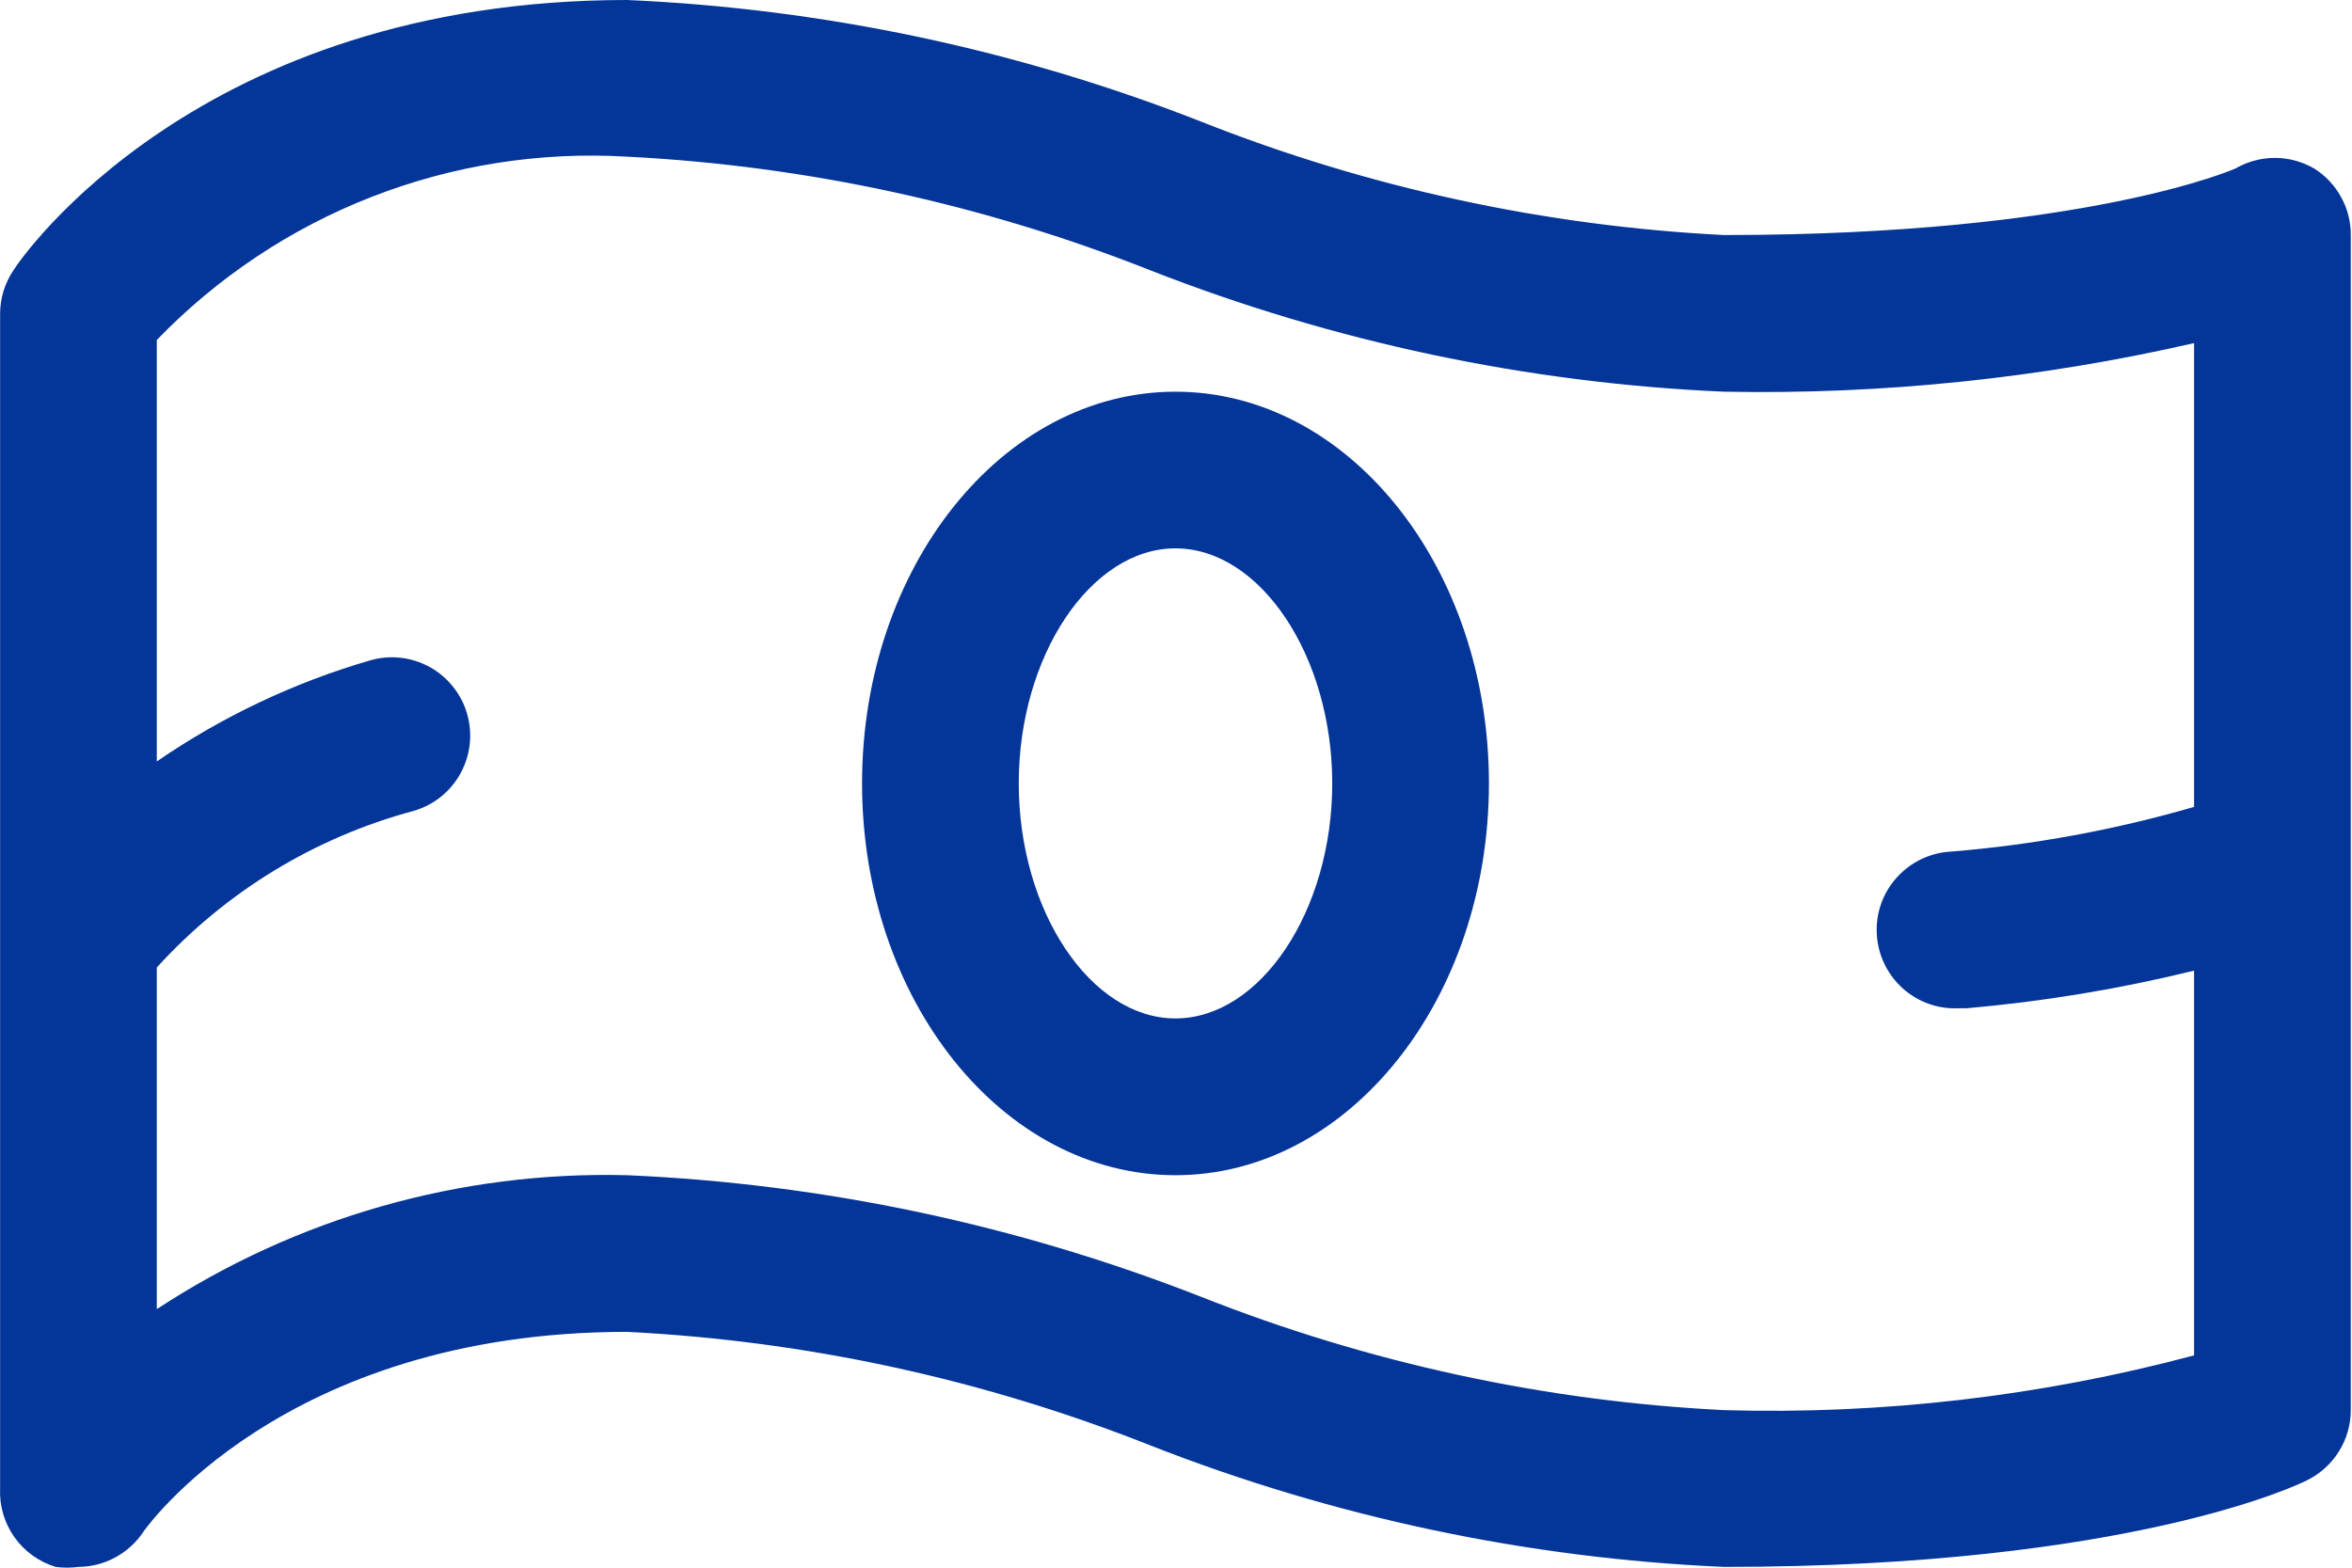
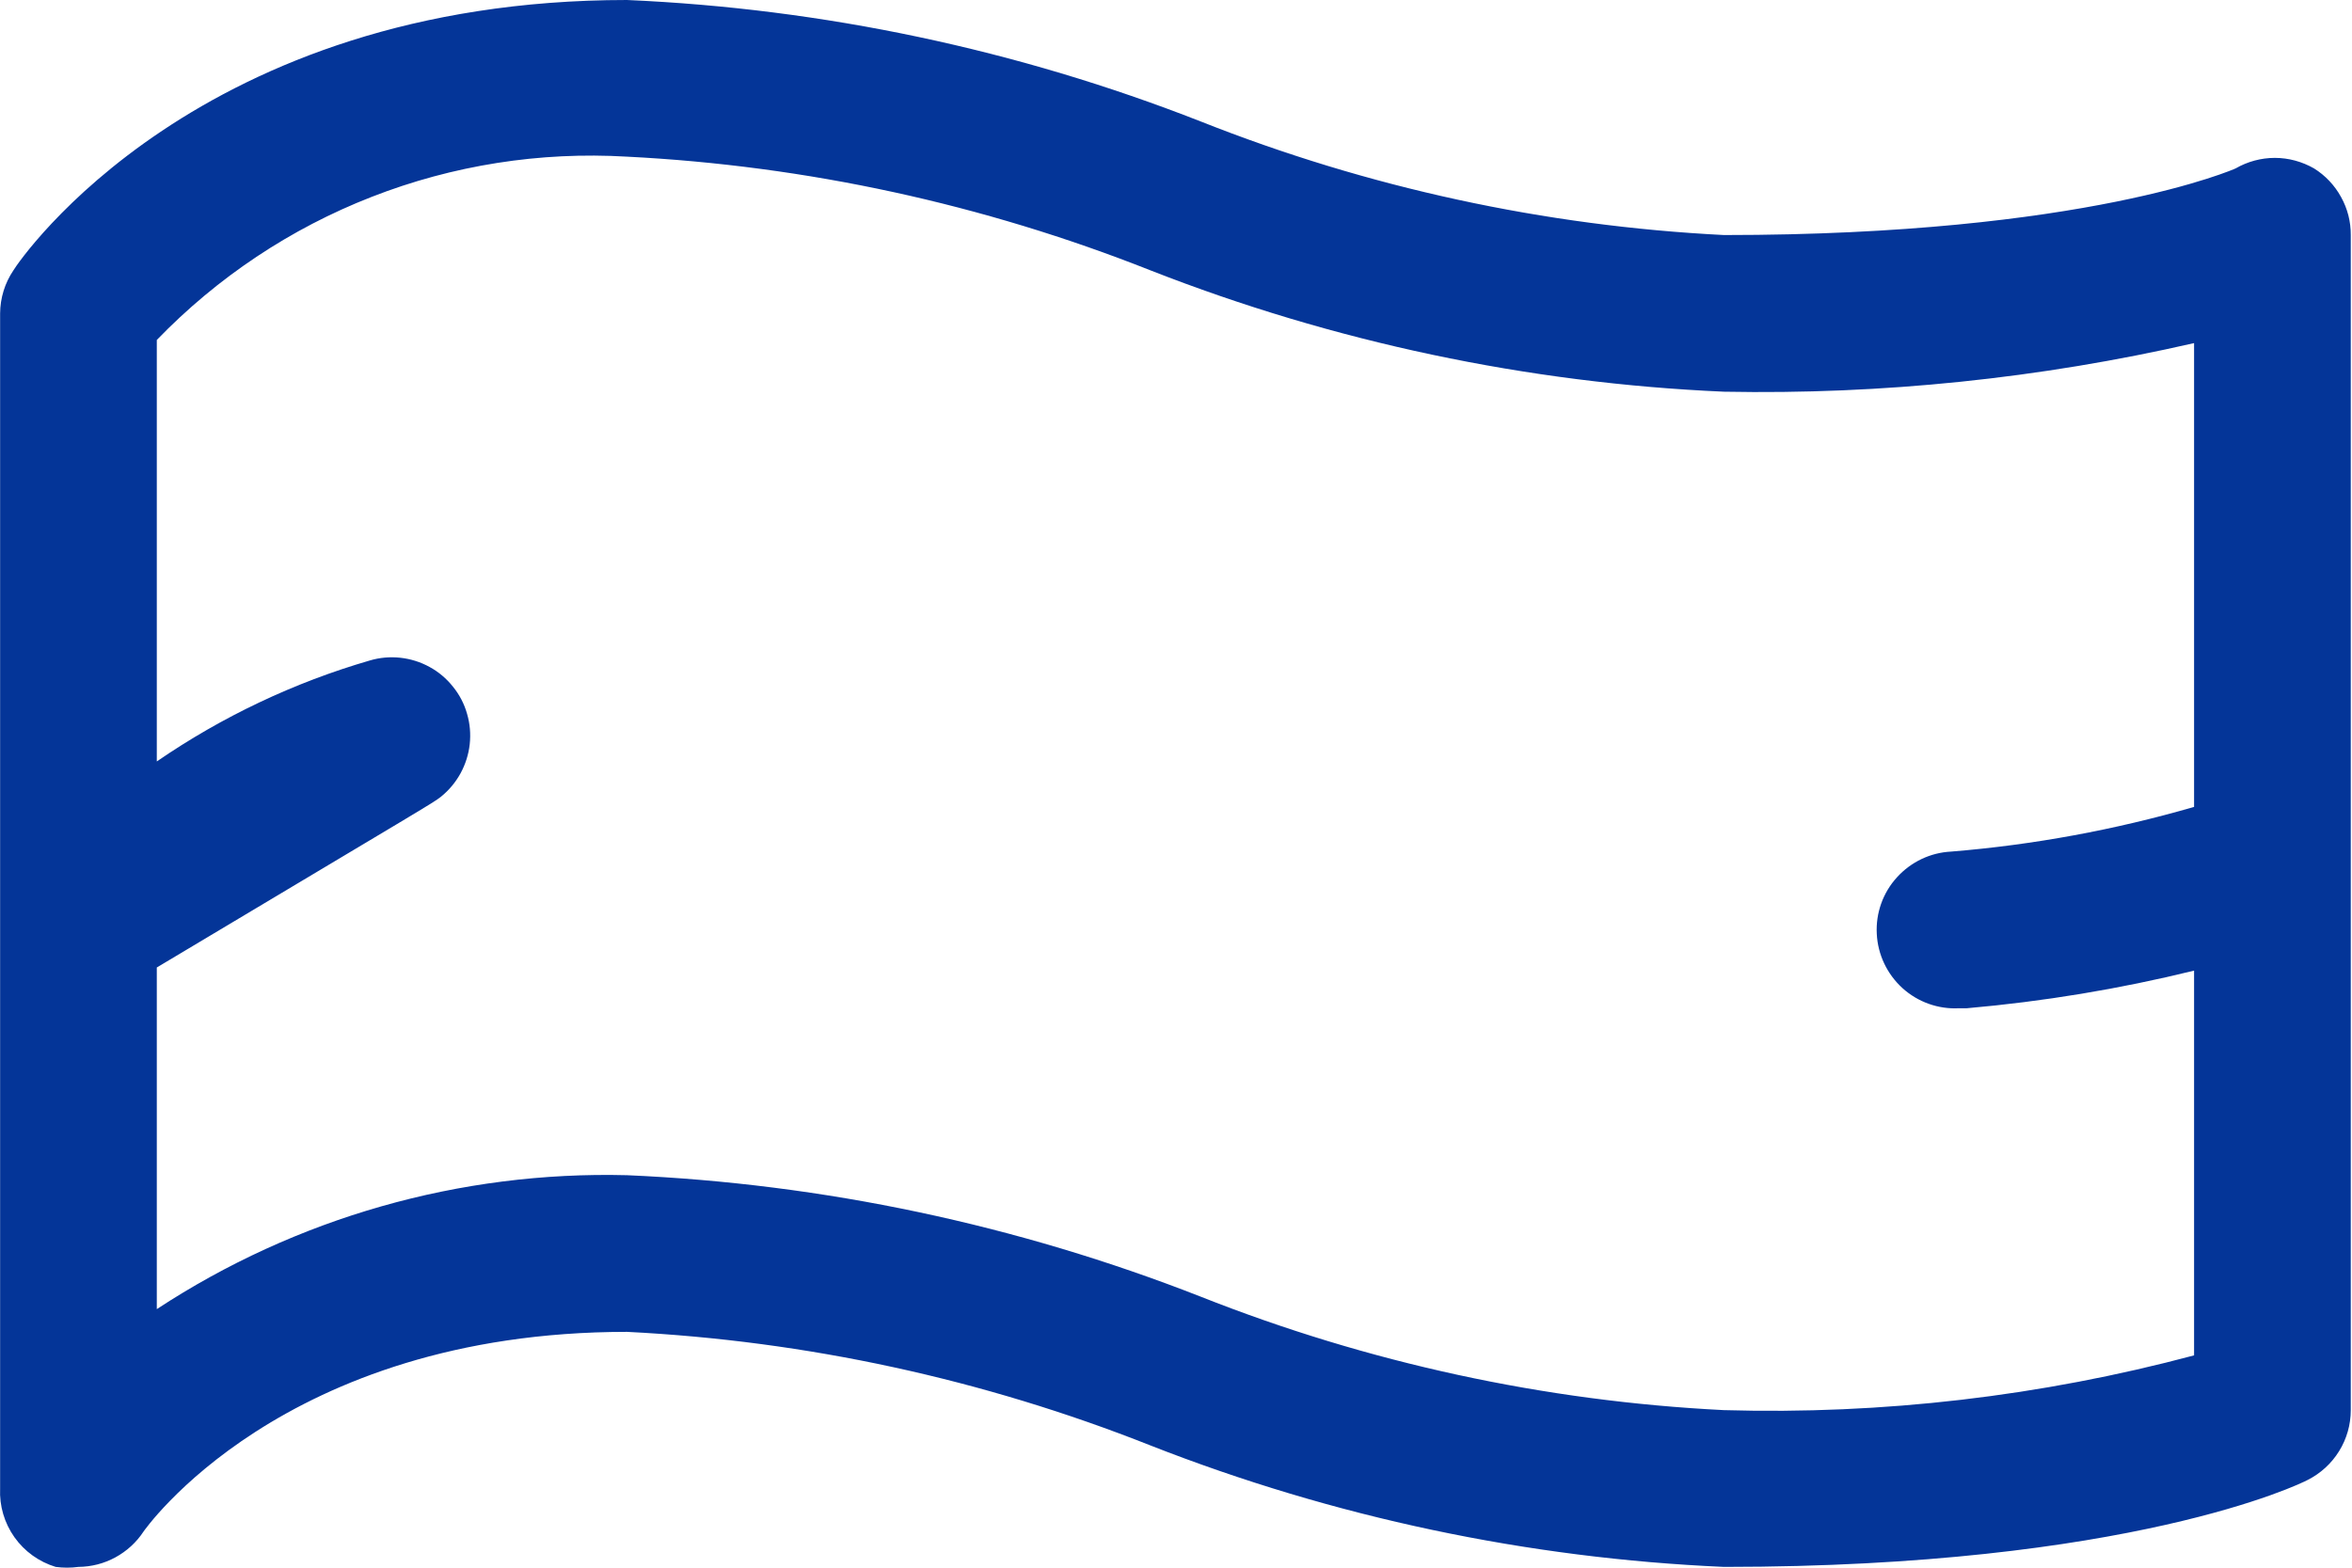
<svg xmlns="http://www.w3.org/2000/svg" width="21" height="14" viewBox="0 0 21 14" fill="none">
-   <path d="M20.661 1.504C20.554 1.443 20.434 1.41 20.311 1.41C20.188 1.41 20.067 1.443 19.961 1.504C19.961 1.504 18.632 2.099 15.393 2.099C13.79 2.018 12.211 1.676 10.719 1.084C9.083 0.443 7.353 0.077 5.598 0C1.771 0 0.183 2.309 0.12 2.414C0.043 2.528 0.002 2.661 0.001 2.799V13.293C-0.006 13.448 0.039 13.601 0.129 13.728C0.219 13.855 0.349 13.948 0.497 13.993C0.565 14.002 0.633 14.002 0.7 13.993C0.816 13.992 0.929 13.963 1.03 13.908C1.131 13.853 1.218 13.774 1.281 13.678C1.281 13.678 2.512 11.894 5.598 11.894C7.2 11.974 8.779 12.317 10.271 12.908C11.907 13.55 13.637 13.916 15.393 13.993C19.017 13.993 20.542 13.251 20.605 13.216C20.72 13.158 20.817 13.069 20.885 12.959C20.953 12.849 20.989 12.723 20.989 12.593V2.099C20.99 1.98 20.96 1.863 20.902 1.759C20.845 1.655 20.762 1.567 20.661 1.504ZM15.393 12.593C13.79 12.513 12.211 12.17 10.719 11.579C9.083 10.938 7.353 10.571 5.598 10.495C4.109 10.457 2.645 10.874 1.4 11.691V8.64C2.015 7.963 2.811 7.478 3.695 7.241C3.783 7.215 3.865 7.173 3.937 7.115C4.008 7.058 4.068 6.986 4.112 6.906C4.156 6.825 4.184 6.737 4.194 6.646C4.204 6.554 4.196 6.462 4.17 6.374C4.145 6.285 4.102 6.203 4.044 6.132C3.987 6.06 3.916 6 3.835 5.956C3.755 5.912 3.666 5.884 3.575 5.874C3.483 5.864 3.391 5.872 3.303 5.898C2.625 6.095 1.982 6.4 1.4 6.8V3.036C1.94 2.477 2.595 2.04 3.319 1.758C4.044 1.475 4.821 1.353 5.598 1.399C7.2 1.48 8.779 1.823 10.271 2.414C11.907 3.055 13.637 3.421 15.393 3.498C16.804 3.525 18.214 3.379 19.59 3.064V7.206C18.882 7.411 18.156 7.545 17.421 7.605C17.236 7.614 17.062 7.697 16.937 7.835C16.812 7.972 16.747 8.154 16.757 8.34C16.766 8.525 16.849 8.699 16.986 8.824C17.124 8.949 17.306 9.014 17.491 9.004H17.561C18.245 8.944 18.923 8.832 19.59 8.668V12.104C18.222 12.469 16.808 12.634 15.393 12.593Z" fill="#043598" />
-   <path d="M10.495 3.498C8.949 3.498 7.697 5.065 7.697 6.996C7.697 8.927 8.949 10.495 10.495 10.495C12.041 10.495 13.294 8.927 13.294 6.996C13.294 5.065 12.041 3.498 10.495 3.498ZM10.495 9.095C9.74 9.095 9.096 8.137 9.096 6.996C9.096 5.856 9.74 4.897 10.495 4.897C11.251 4.897 11.895 5.856 11.895 6.996C11.895 8.137 11.251 9.095 10.495 9.095Z" fill="#043598" />
+   <path d="M20.661 1.504C20.554 1.443 20.434 1.41 20.311 1.41C20.188 1.41 20.067 1.443 19.961 1.504C19.961 1.504 18.632 2.099 15.393 2.099C13.79 2.018 12.211 1.676 10.719 1.084C9.083 0.443 7.353 0.077 5.598 0C1.771 0 0.183 2.309 0.12 2.414C0.043 2.528 0.002 2.661 0.001 2.799V13.293C-0.006 13.448 0.039 13.601 0.129 13.728C0.219 13.855 0.349 13.948 0.497 13.993C0.565 14.002 0.633 14.002 0.7 13.993C0.816 13.992 0.929 13.963 1.03 13.908C1.131 13.853 1.218 13.774 1.281 13.678C1.281 13.678 2.512 11.894 5.598 11.894C7.2 11.974 8.779 12.317 10.271 12.908C11.907 13.55 13.637 13.916 15.393 13.993C19.017 13.993 20.542 13.251 20.605 13.216C20.72 13.158 20.817 13.069 20.885 12.959C20.953 12.849 20.989 12.723 20.989 12.593V2.099C20.99 1.98 20.96 1.863 20.902 1.759C20.845 1.655 20.762 1.567 20.661 1.504ZM15.393 12.593C13.79 12.513 12.211 12.17 10.719 11.579C9.083 10.938 7.353 10.571 5.598 10.495C4.109 10.457 2.645 10.874 1.4 11.691V8.64C3.783 7.215 3.865 7.173 3.937 7.115C4.008 7.058 4.068 6.986 4.112 6.906C4.156 6.825 4.184 6.737 4.194 6.646C4.204 6.554 4.196 6.462 4.17 6.374C4.145 6.285 4.102 6.203 4.044 6.132C3.987 6.06 3.916 6 3.835 5.956C3.755 5.912 3.666 5.884 3.575 5.874C3.483 5.864 3.391 5.872 3.303 5.898C2.625 6.095 1.982 6.4 1.4 6.8V3.036C1.94 2.477 2.595 2.04 3.319 1.758C4.044 1.475 4.821 1.353 5.598 1.399C7.2 1.48 8.779 1.823 10.271 2.414C11.907 3.055 13.637 3.421 15.393 3.498C16.804 3.525 18.214 3.379 19.59 3.064V7.206C18.882 7.411 18.156 7.545 17.421 7.605C17.236 7.614 17.062 7.697 16.937 7.835C16.812 7.972 16.747 8.154 16.757 8.34C16.766 8.525 16.849 8.699 16.986 8.824C17.124 8.949 17.306 9.014 17.491 9.004H17.561C18.245 8.944 18.923 8.832 19.59 8.668V12.104C18.222 12.469 16.808 12.634 15.393 12.593Z" fill="#043598" />
</svg>